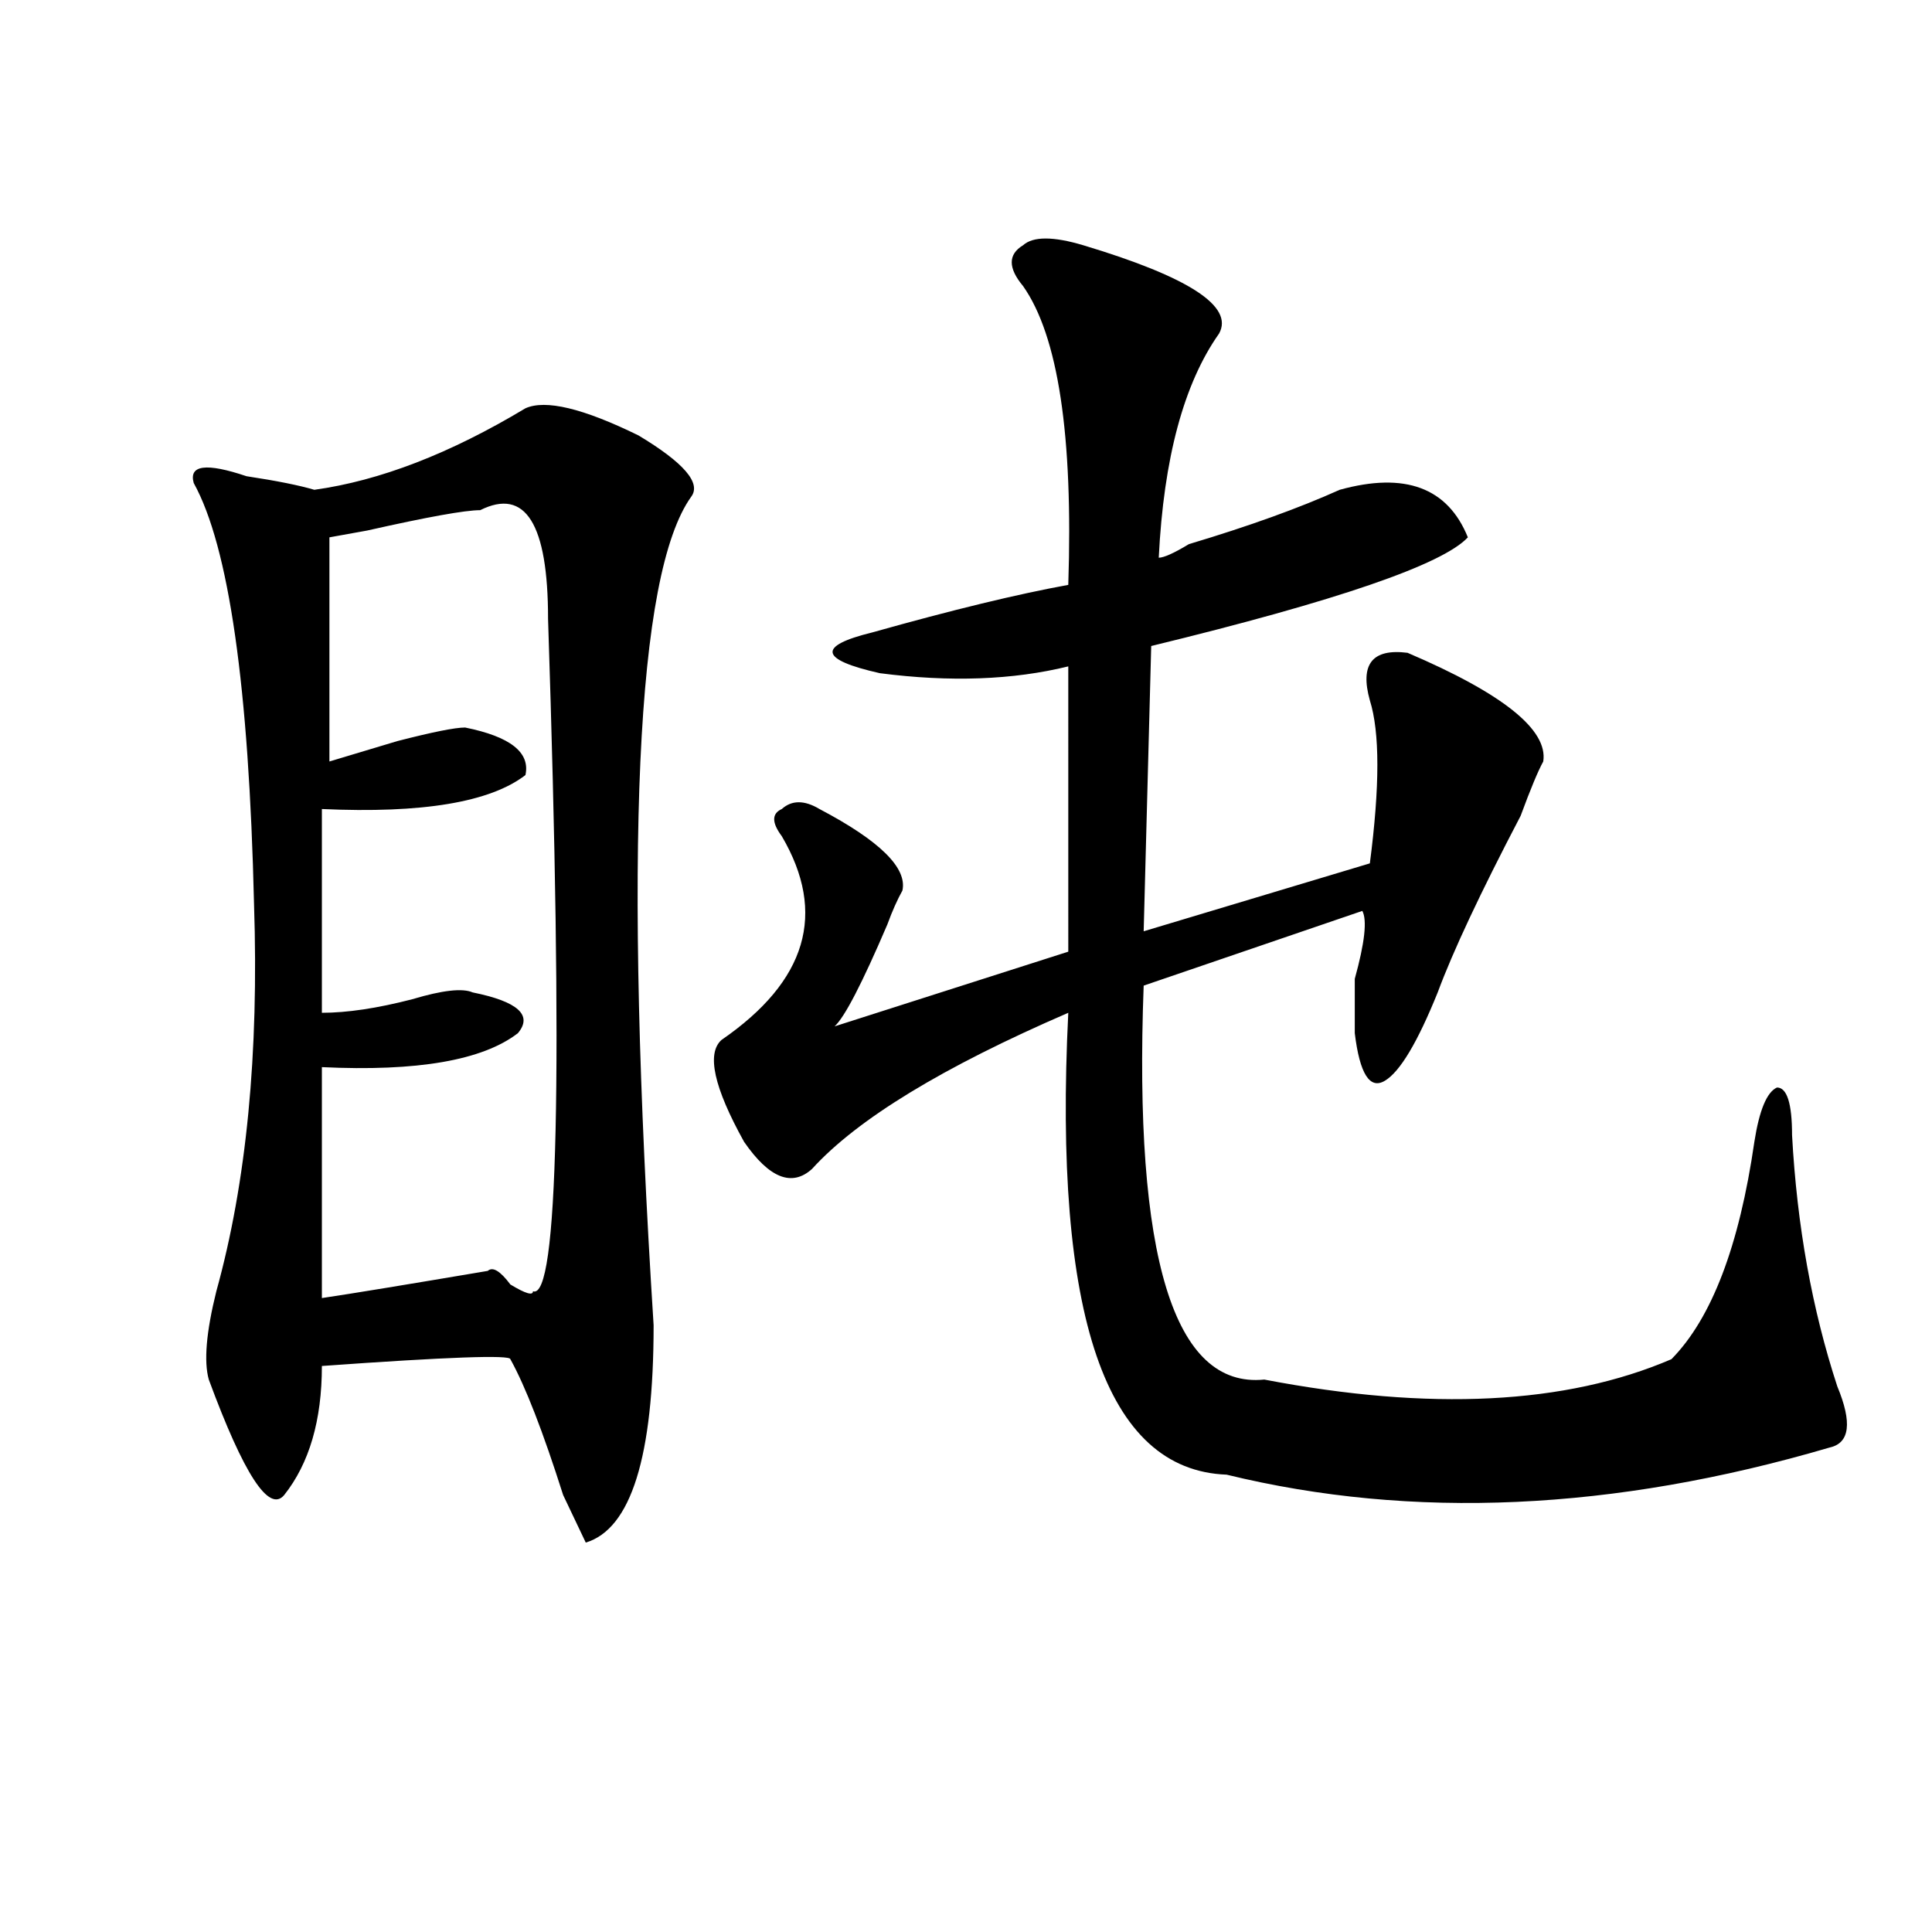
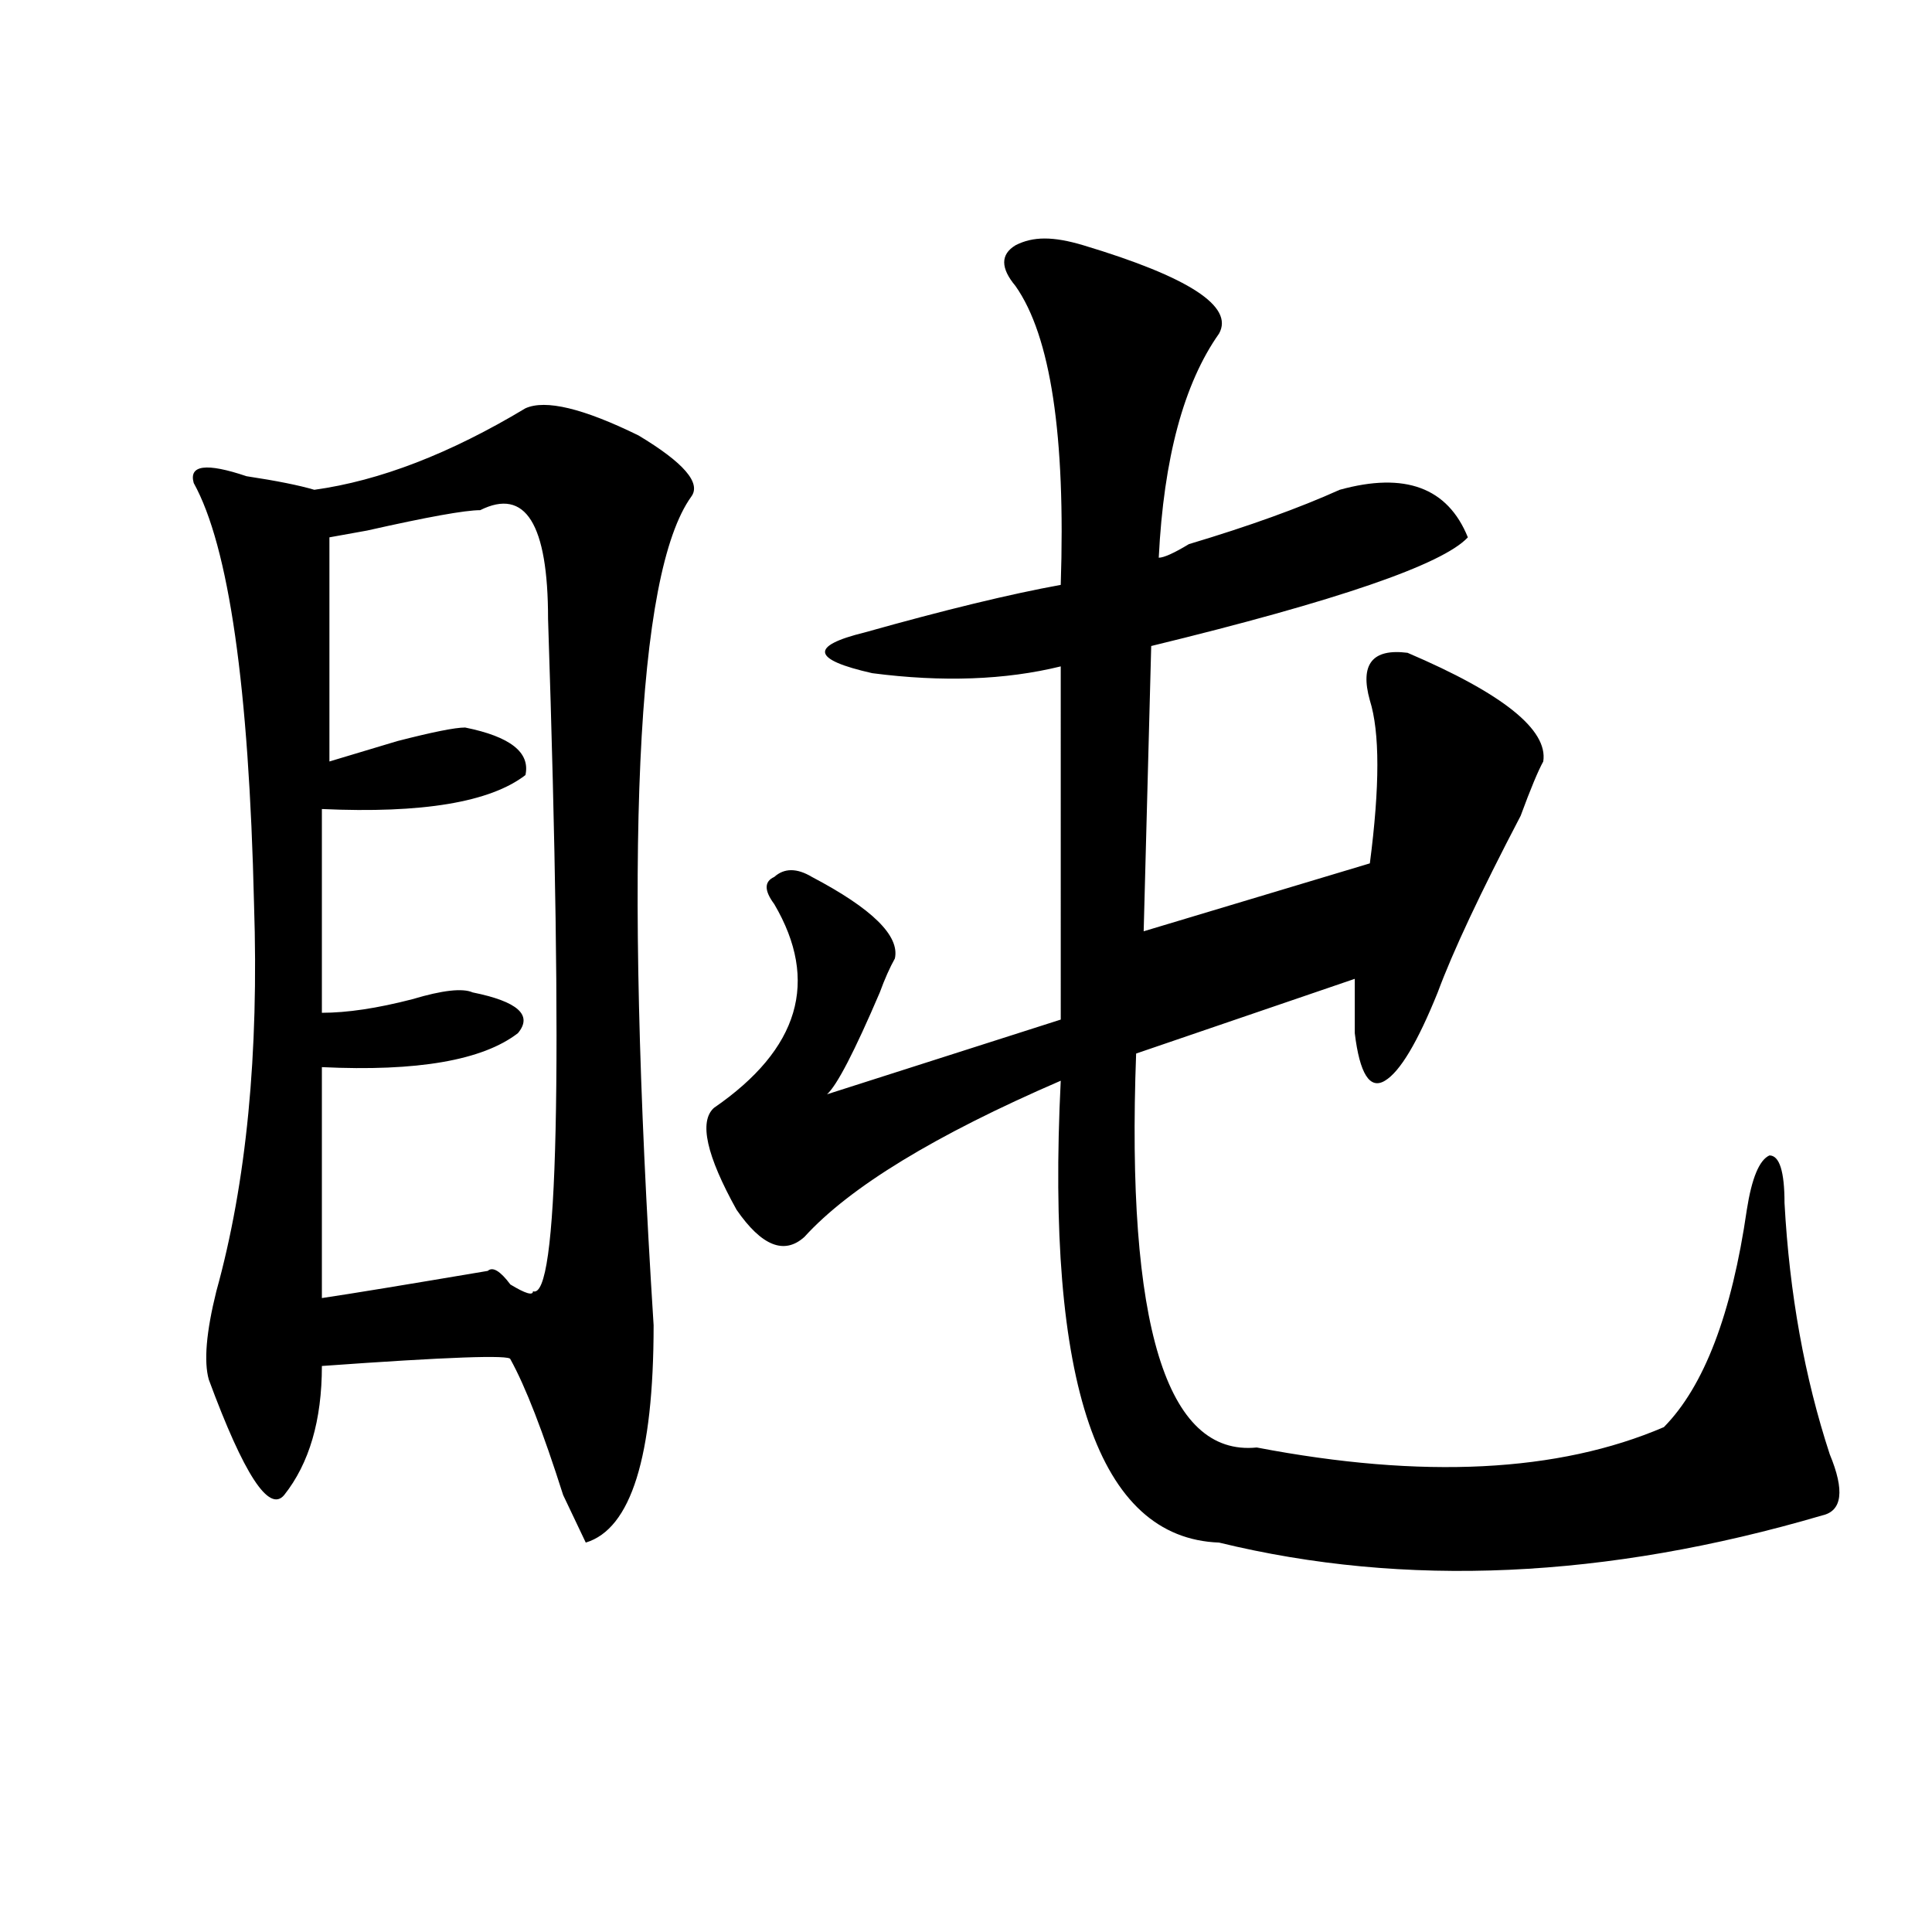
<svg xmlns="http://www.w3.org/2000/svg" version="1.1" id="图层_1" x="0px" y="0px" width="1000px" height="1000px" viewBox="0 0 1000 1000" enable-background="new 0 0 1000 1000" xml:space="preserve">
-   <path d="M338.309,685.938c0,68.006-11.707,105.469-35.121,112.5l-11.707-24.609c-10.427-32.794-19.512-56.25-27.316-70.313  c0-2.307-32.561-1.153-97.559,3.516c0,28.125-6.524,50.428-19.512,66.797c-7.805,9.394-20.854-10.547-39.023-59.766  c-2.622-9.338-1.342-24.609,3.902-45.703c15.609-56.25,22.072-123.047,19.512-200.391c-2.622-112.5-13.049-185.119-31.219-217.969  c-2.622-9.338,6.463-10.547,27.316-3.516c15.609,2.362,27.316,4.725,35.121,7.031c33.779-4.669,70.242-18.731,109.266-42.188  c10.365-4.669,29.877,0,58.535,14.063c23.414,14.063,32.499,24.609,27.316,31.641C329.162,296.912,322.699,439.844,338.309,685.938z   M248.555,264.063c-7.805,0-27.316,3.516-58.535,10.547l-19.512,3.516v116.016c7.805-2.307,19.512-5.822,35.121-10.547  c18.17-4.669,29.877-7.031,35.121-7.031c23.414,4.725,33.779,12.909,31.219,24.609c-18.231,14.063-53.353,19.94-105.363,17.578  v105.469c12.987,0,28.597-2.307,46.828-7.031c15.609-4.669,25.975-5.822,31.219-3.516c23.414,4.725,31.219,11.756,23.414,21.094  c-18.231,14.063-52.072,19.94-101.461,17.578v119.531c15.609-2.307,44.206-7.031,85.852-14.063c2.561-2.307,6.463,0,11.707,7.031  c7.805,4.725,11.707,5.878,11.707,3.516c12.987,4.725,15.609-111.291,7.805-348.047  C283.676,271.094,271.969,252.362,248.555,264.063z M560.742,126.953c54.633,16.425,78.047,31.641,70.242,45.703  c-18.231,25.818-28.658,64.49-31.219,116.016c2.561,0,7.805-2.307,15.609-7.031c31.219-9.338,57.193-18.731,78.047-28.125  c33.779-9.338,55.913-1.153,66.34,24.609c-13.049,14.063-67.682,32.85-163.898,56.25l-3.902,147.656l117.07-35.156  c5.183-39.825,5.183-67.95,0-84.375c-5.244-18.731,1.28-26.916,19.512-24.609c49.389,21.094,72.803,39.881,70.242,56.25  c-2.622,4.725-6.524,14.063-11.707,28.125c-20.854,39.881-35.121,70.313-42.926,91.406c-10.427,25.818-19.512,41.034-27.316,45.703  c-7.805,4.725-13.049-3.516-15.609-24.609c0-2.307,0-11.7,0-28.125c5.183-18.731,6.463-30.432,3.902-35.156l-113.168,38.672  c-5.244,140.625,15.609,208.631,62.438,203.906c85.852,16.425,156.094,12.909,210.727-10.547  c20.792-21.094,35.121-58.557,42.926-112.5c2.561-16.369,6.463-25.763,11.707-28.125c5.183,0,7.805,8.24,7.805,24.609  c2.561,46.912,10.365,90.253,23.414,130.078c7.805,18.787,6.463,29.334-3.902,31.641c-111.888,32.85-215.971,37.519-312.188,14.063  c-62.438-2.307-89.754-82.013-81.949-239.063c-65.06,28.125-109.266,55.097-132.68,80.859c-10.427,9.394-22.134,4.725-35.121-14.063  c-15.609-28.125-19.512-45.703-11.707-52.734c44.206-30.432,54.633-65.588,31.219-105.469c-5.244-7.031-5.244-11.7,0-14.063  c5.183-4.669,11.707-4.669,19.512,0c31.219,16.425,45.486,30.487,42.926,42.188c-2.622,4.725-5.244,10.547-7.805,17.578  c-13.049,30.487-22.134,48.065-27.316,52.734l120.973-38.672V344.922c-28.658,7.031-61.157,8.24-97.559,3.516  c-31.219-7.031-32.561-14.063-3.902-21.094c41.584-11.7,75.425-19.885,101.461-24.609c2.561-77.344-5.244-128.869-23.414-154.688  c-7.805-9.338-7.805-16.369,0-21.094C534.706,122.284,545.133,122.284,560.742,126.953z" />
+   <path d="M338.309,685.938c0,68.006-11.707,105.469-35.121,112.5l-11.707-24.609c-10.427-32.794-19.512-56.25-27.316-70.313  c0-2.307-32.561-1.153-97.559,3.516c0,28.125-6.524,50.428-19.512,66.797c-7.805,9.394-20.854-10.547-39.023-59.766  c-2.622-9.338-1.342-24.609,3.902-45.703c15.609-56.25,22.072-123.047,19.512-200.391c-2.622-112.5-13.049-185.119-31.219-217.969  c-2.622-9.338,6.463-10.547,27.316-3.516c15.609,2.362,27.316,4.725,35.121,7.031c33.779-4.669,70.242-18.731,109.266-42.188  c10.365-4.669,29.877,0,58.535,14.063c23.414,14.063,32.499,24.609,27.316,31.641C329.162,296.912,322.699,439.844,338.309,685.938z   M248.555,264.063c-7.805,0-27.316,3.516-58.535,10.547l-19.512,3.516v116.016c7.805-2.307,19.512-5.822,35.121-10.547  c18.17-4.669,29.877-7.031,35.121-7.031c23.414,4.725,33.779,12.909,31.219,24.609c-18.231,14.063-53.353,19.94-105.363,17.578  v105.469c12.987,0,28.597-2.307,46.828-7.031c15.609-4.669,25.975-5.822,31.219-3.516c23.414,4.725,31.219,11.756,23.414,21.094  c-18.231,14.063-52.072,19.94-101.461,17.578v119.531c15.609-2.307,44.206-7.031,85.852-14.063c2.561-2.307,6.463,0,11.707,7.031  c7.805,4.725,11.707,5.878,11.707,3.516c12.987,4.725,15.609-111.291,7.805-348.047  C283.676,271.094,271.969,252.362,248.555,264.063z M560.742,126.953c54.633,16.425,78.047,31.641,70.242,45.703  c-18.231,25.818-28.658,64.49-31.219,116.016c2.561,0,7.805-2.307,15.609-7.031c31.219-9.338,57.193-18.731,78.047-28.125  c33.779-9.338,55.913-1.153,66.34,24.609c-13.049,14.063-67.682,32.85-163.898,56.25l-3.902,147.656l117.07-35.156  c5.183-39.825,5.183-67.95,0-84.375c-5.244-18.731,1.28-26.916,19.512-24.609c49.389,21.094,72.803,39.881,70.242,56.25  c-2.622,4.725-6.524,14.063-11.707,28.125c-20.854,39.881-35.121,70.313-42.926,91.406c-10.427,25.818-19.512,41.034-27.316,45.703  c-7.805,4.725-13.049-3.516-15.609-24.609c0-2.307,0-11.7,0-28.125l-113.168,38.672  c-5.244,140.625,15.609,208.631,62.438,203.906c85.852,16.425,156.094,12.909,210.727-10.547  c20.792-21.094,35.121-58.557,42.926-112.5c2.561-16.369,6.463-25.763,11.707-28.125c5.183,0,7.805,8.24,7.805,24.609  c2.561,46.912,10.365,90.253,23.414,130.078c7.805,18.787,6.463,29.334-3.902,31.641c-111.888,32.85-215.971,37.519-312.188,14.063  c-62.438-2.307-89.754-82.013-81.949-239.063c-65.06,28.125-109.266,55.097-132.68,80.859c-10.427,9.394-22.134,4.725-35.121-14.063  c-15.609-28.125-19.512-45.703-11.707-52.734c44.206-30.432,54.633-65.588,31.219-105.469c-5.244-7.031-5.244-11.7,0-14.063  c5.183-4.669,11.707-4.669,19.512,0c31.219,16.425,45.486,30.487,42.926,42.188c-2.622,4.725-5.244,10.547-7.805,17.578  c-13.049,30.487-22.134,48.065-27.316,52.734l120.973-38.672V344.922c-28.658,7.031-61.157,8.24-97.559,3.516  c-31.219-7.031-32.561-14.063-3.902-21.094c41.584-11.7,75.425-19.885,101.461-24.609c2.561-77.344-5.244-128.869-23.414-154.688  c-7.805-9.338-7.805-16.369,0-21.094C534.706,122.284,545.133,122.284,560.742,126.953z" />
</svg>